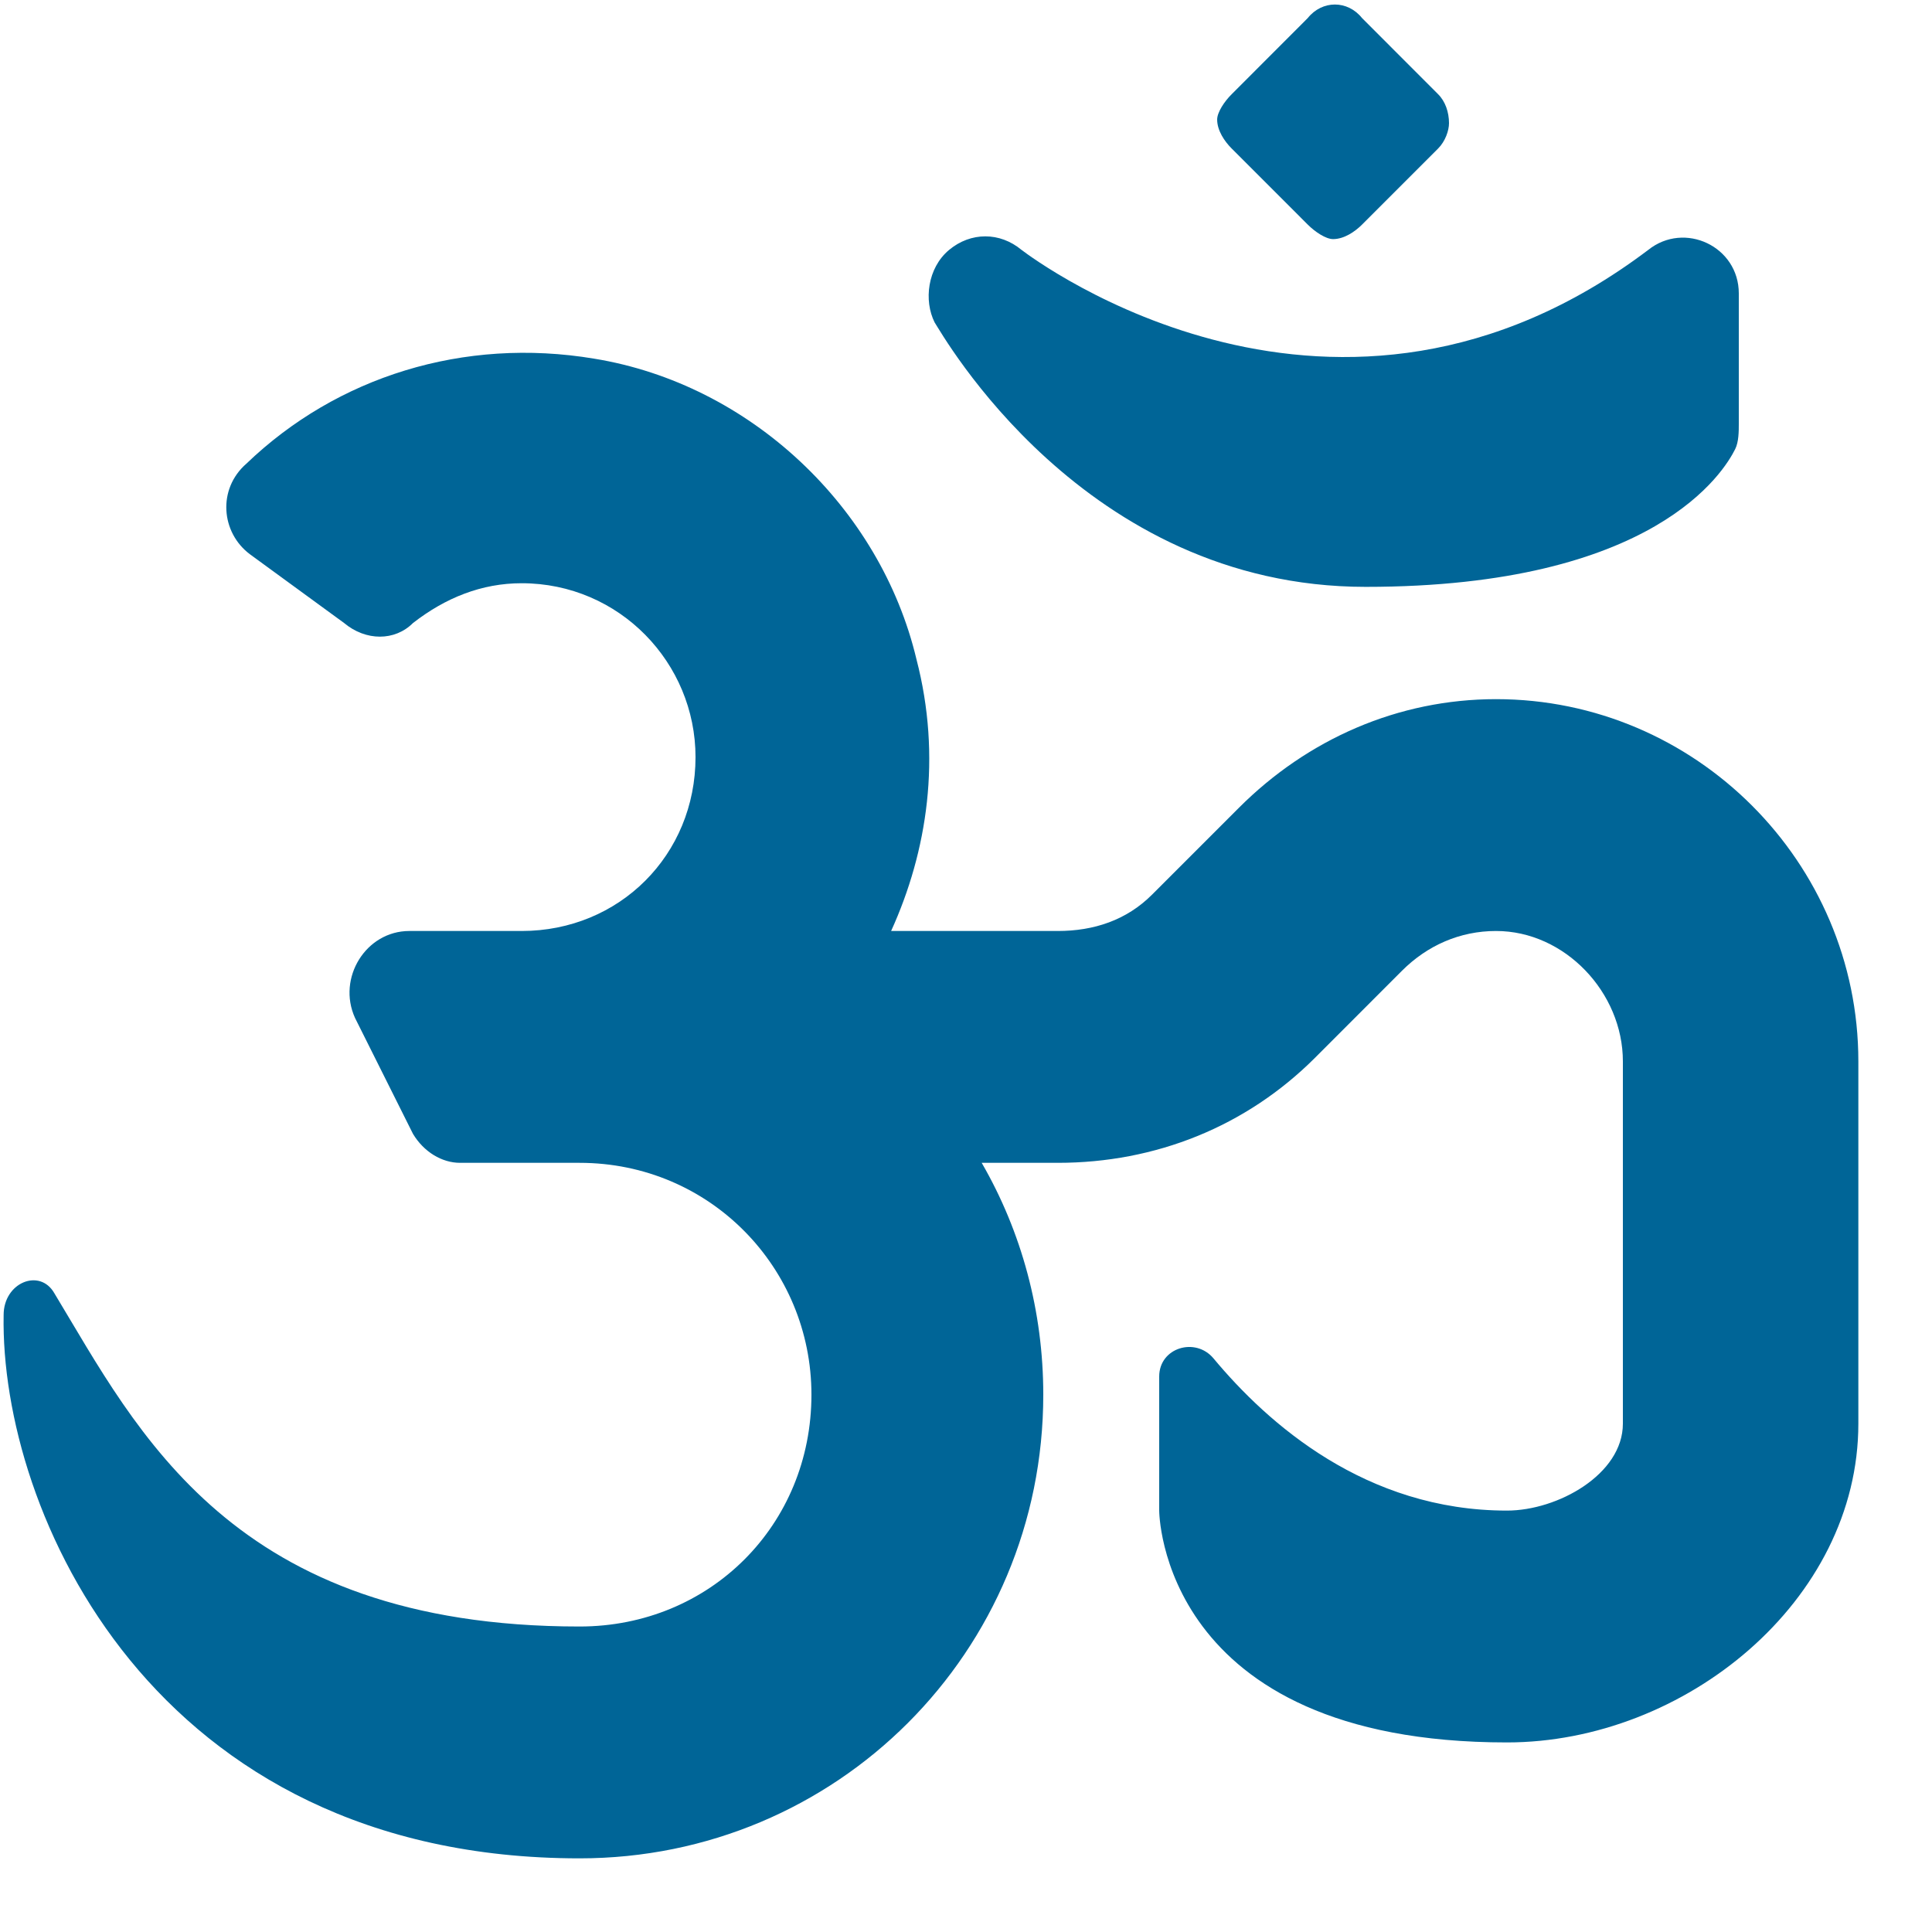
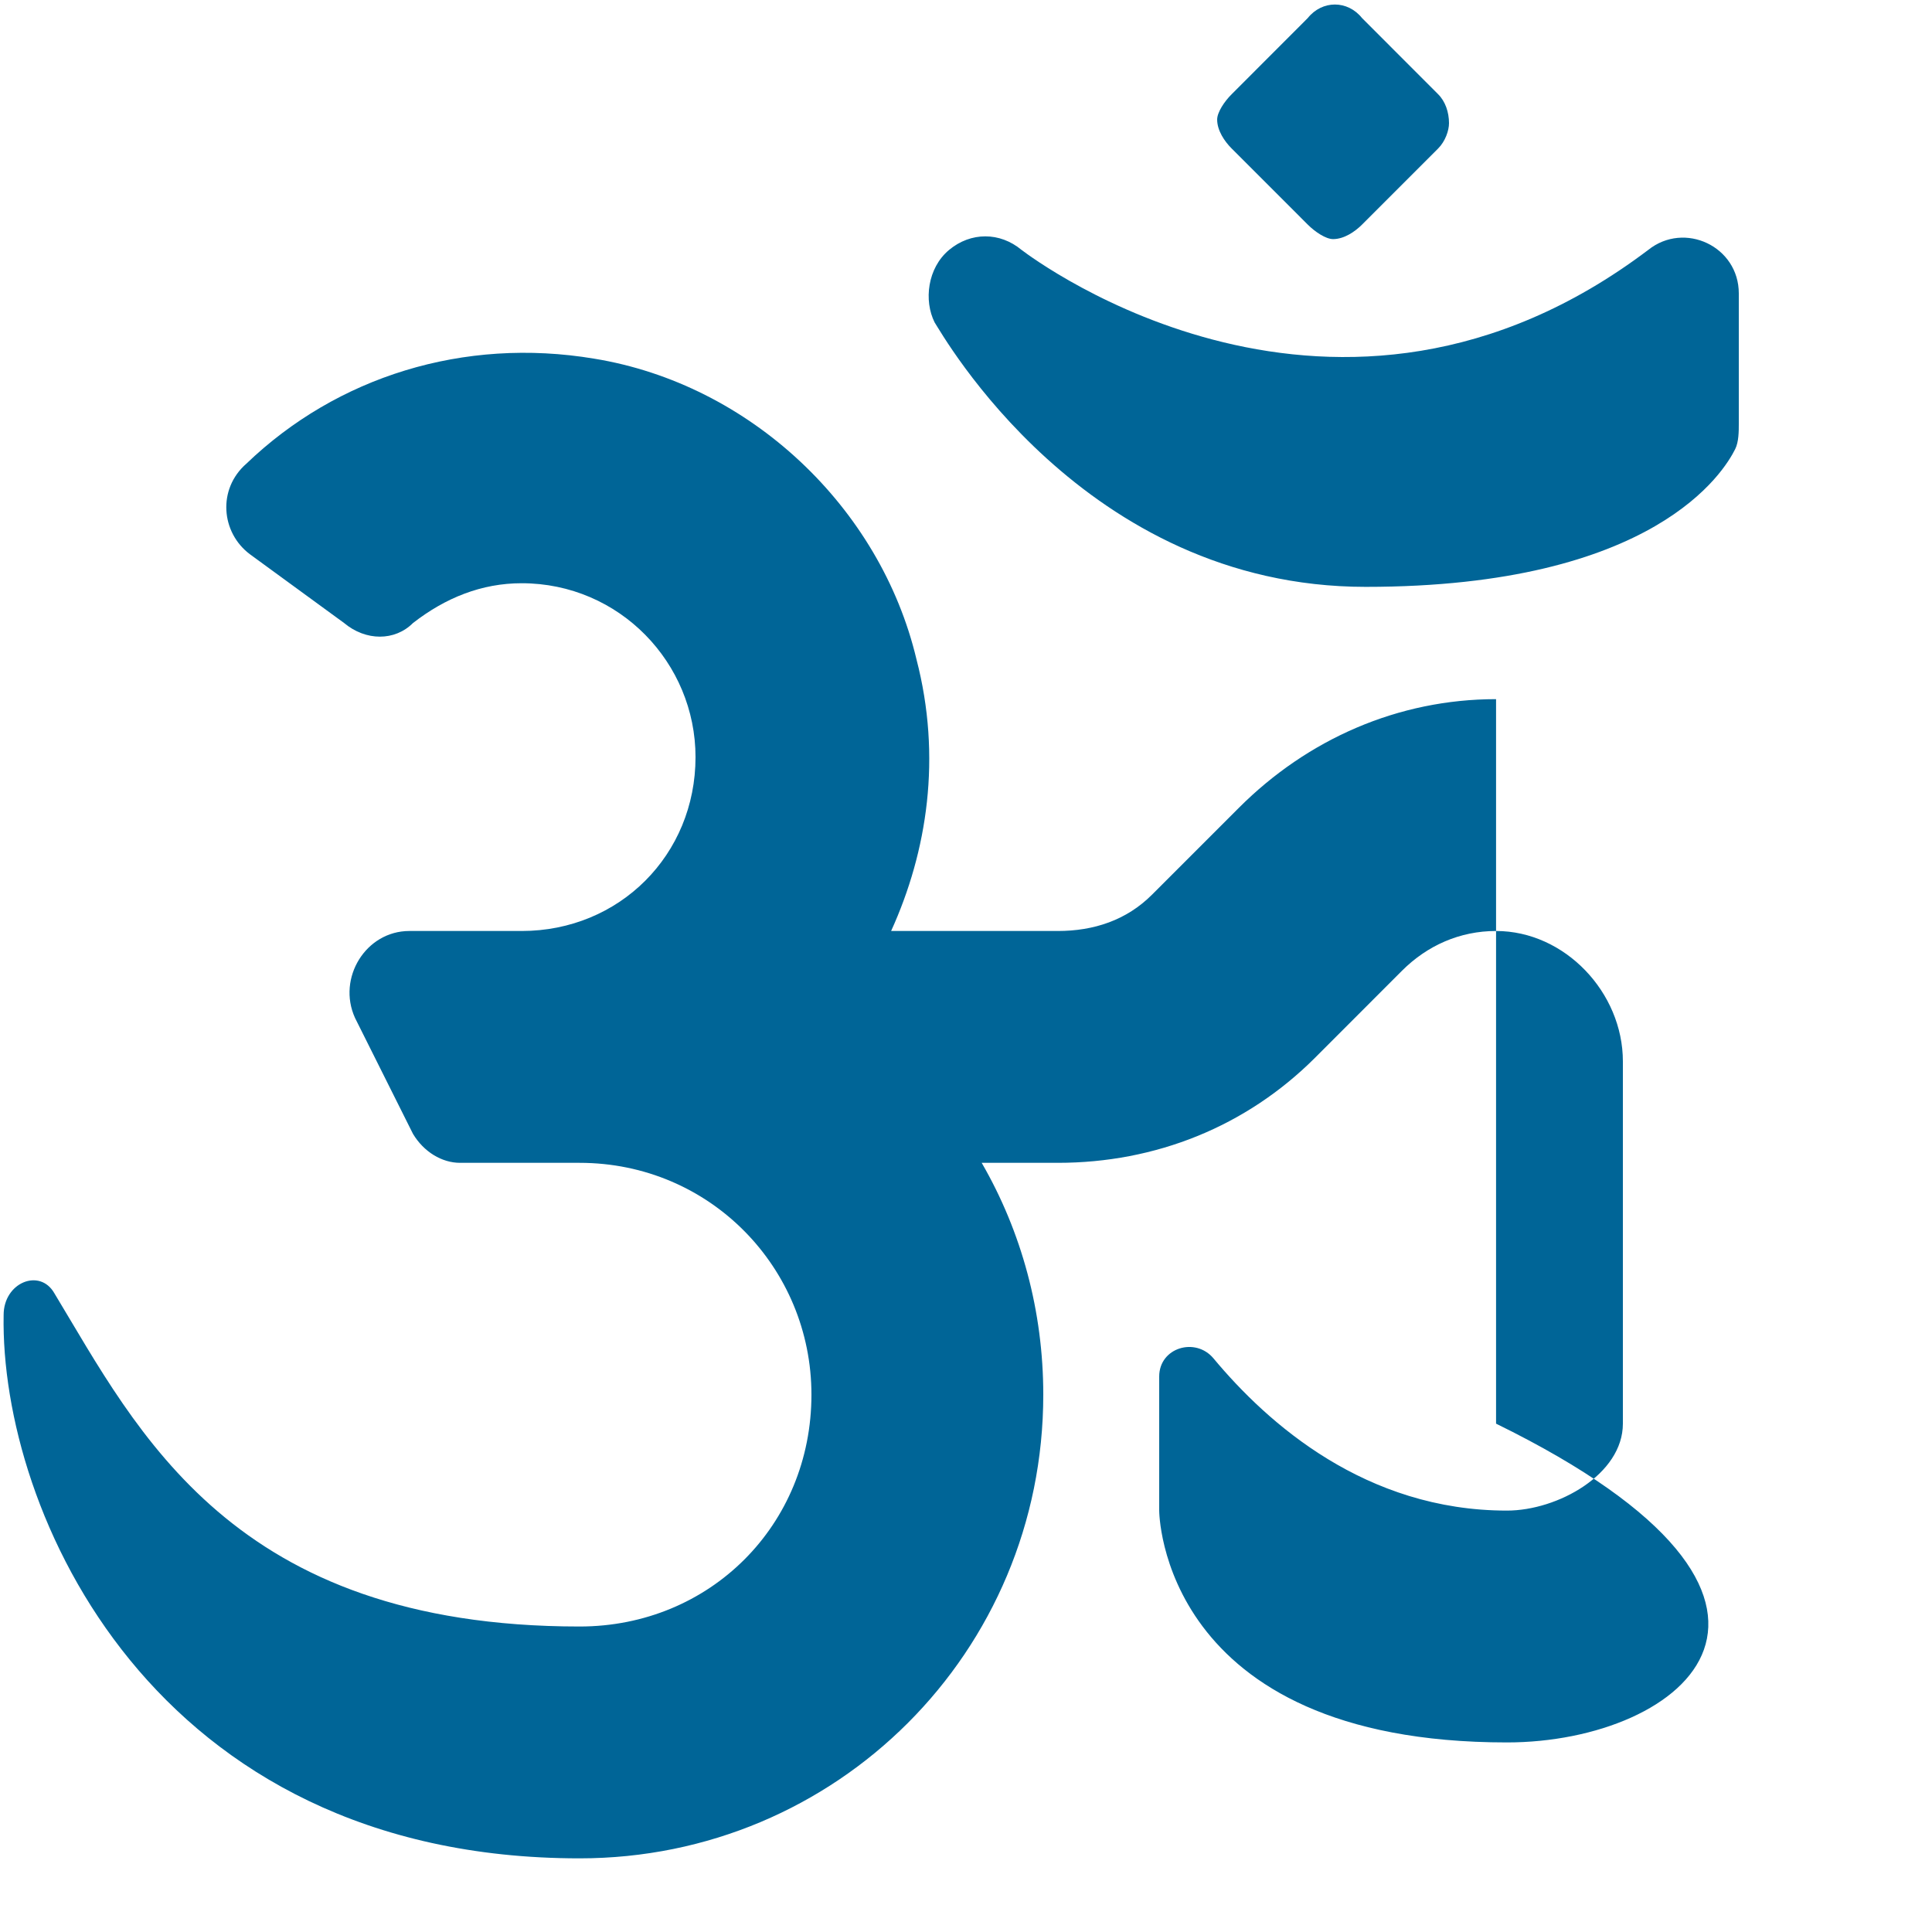
<svg xmlns="http://www.w3.org/2000/svg" width="25" height="25" viewBox="0 0 25 25" fill="none">
-   <path d="M16.922 2.906L15.938 1.922C15.844 1.828 15.75 1.688 15.75 1.547C15.75 1.453 15.844 1.312 15.938 1.219L16.922 0.234C17.109 0 17.438 0 17.625 0.234L18.609 1.219C18.703 1.312 18.75 1.453 18.75 1.594C18.75 1.688 18.703 1.828 18.609 1.922L17.625 2.906C17.531 3 17.391 3.094 17.25 3.094C17.156 3.094 17.016 3 16.922 2.906ZM19.359 9.047C21.938 9.047 24.047 11.156 24.047 13.734V18.422C24.047 20.719 21.797 22.547 19.5 22.547C15 22.547 15 19.547 15 19.547V17.812C15 17.438 15.469 17.297 15.703 17.578C16.406 18.422 17.672 19.547 19.5 19.547C20.156 19.547 21 19.078 21 18.422V13.734C21 12.844 20.25 12.047 19.359 12.047C18.891 12.047 18.469 12.234 18.141 12.562L17.016 13.688C16.125 14.578 14.953 15.047 13.688 15.047H12.703C13.219 15.938 13.5 16.969 13.5 18.047C13.5 21.375 10.828 24.047 7.5 24.047C1.969 24.047 0 19.547 0.047 17.016C0.047 16.594 0.516 16.406 0.703 16.734C1.781 18.516 3 21.047 7.5 21.047C9.188 21.047 10.5 19.734 10.5 18.047C10.5 16.406 9.188 15.047 7.5 15.047H5.953C5.719 15.047 5.484 14.906 5.344 14.672L4.594 13.172C4.359 12.656 4.734 12.047 5.297 12.047H6.75C8.016 12.047 9 11.062 9 9.797C9 8.578 8.016 7.547 6.75 7.547C6.234 7.547 5.766 7.734 5.344 8.062C5.109 8.297 4.734 8.297 4.453 8.062L3.234 7.172C2.859 6.891 2.812 6.328 3.188 6C4.359 4.875 6 4.359 7.688 4.641C9.703 4.969 11.391 6.562 11.859 8.531C12.188 9.797 12 11.016 11.531 12.047H13.688C14.156 12.047 14.578 11.906 14.906 11.578L16.031 10.453C16.922 9.562 18.094 9.047 19.359 9.047ZM21.328 3.234C21.797 2.859 22.5 3.188 22.5 3.797V5.484C22.5 5.578 22.5 5.719 22.453 5.812C22.312 6.094 21.422 7.594 17.672 7.594C14.016 7.594 12.188 4.312 12.094 4.172C11.953 3.891 12 3.469 12.281 3.234C12.562 3 12.938 3 13.219 3.234C13.406 3.375 17.297 6.281 21.328 3.234Z" fill="#006597" />
+   <path d="M16.922 2.906L15.938 1.922C15.844 1.828 15.75 1.688 15.75 1.547C15.75 1.453 15.844 1.312 15.938 1.219L16.922 0.234C17.109 0 17.438 0 17.625 0.234L18.609 1.219C18.703 1.312 18.75 1.453 18.75 1.594C18.75 1.688 18.703 1.828 18.609 1.922L17.625 2.906C17.531 3 17.391 3.094 17.25 3.094C17.156 3.094 17.016 3 16.922 2.906ZM19.359 9.047V18.422C24.047 20.719 21.797 22.547 19.5 22.547C15 22.547 15 19.547 15 19.547V17.812C15 17.438 15.469 17.297 15.703 17.578C16.406 18.422 17.672 19.547 19.5 19.547C20.156 19.547 21 19.078 21 18.422V13.734C21 12.844 20.25 12.047 19.359 12.047C18.891 12.047 18.469 12.234 18.141 12.562L17.016 13.688C16.125 14.578 14.953 15.047 13.688 15.047H12.703C13.219 15.938 13.5 16.969 13.5 18.047C13.5 21.375 10.828 24.047 7.5 24.047C1.969 24.047 0 19.547 0.047 17.016C0.047 16.594 0.516 16.406 0.703 16.734C1.781 18.516 3 21.047 7.5 21.047C9.188 21.047 10.5 19.734 10.5 18.047C10.5 16.406 9.188 15.047 7.5 15.047H5.953C5.719 15.047 5.484 14.906 5.344 14.672L4.594 13.172C4.359 12.656 4.734 12.047 5.297 12.047H6.75C8.016 12.047 9 11.062 9 9.797C9 8.578 8.016 7.547 6.75 7.547C6.234 7.547 5.766 7.734 5.344 8.062C5.109 8.297 4.734 8.297 4.453 8.062L3.234 7.172C2.859 6.891 2.812 6.328 3.188 6C4.359 4.875 6 4.359 7.688 4.641C9.703 4.969 11.391 6.562 11.859 8.531C12.188 9.797 12 11.016 11.531 12.047H13.688C14.156 12.047 14.578 11.906 14.906 11.578L16.031 10.453C16.922 9.562 18.094 9.047 19.359 9.047ZM21.328 3.234C21.797 2.859 22.5 3.188 22.5 3.797V5.484C22.5 5.578 22.5 5.719 22.453 5.812C22.312 6.094 21.422 7.594 17.672 7.594C14.016 7.594 12.188 4.312 12.094 4.172C11.953 3.891 12 3.469 12.281 3.234C12.562 3 12.938 3 13.219 3.234C13.406 3.375 17.297 6.281 21.328 3.234Z" fill="#006597" />
</svg>